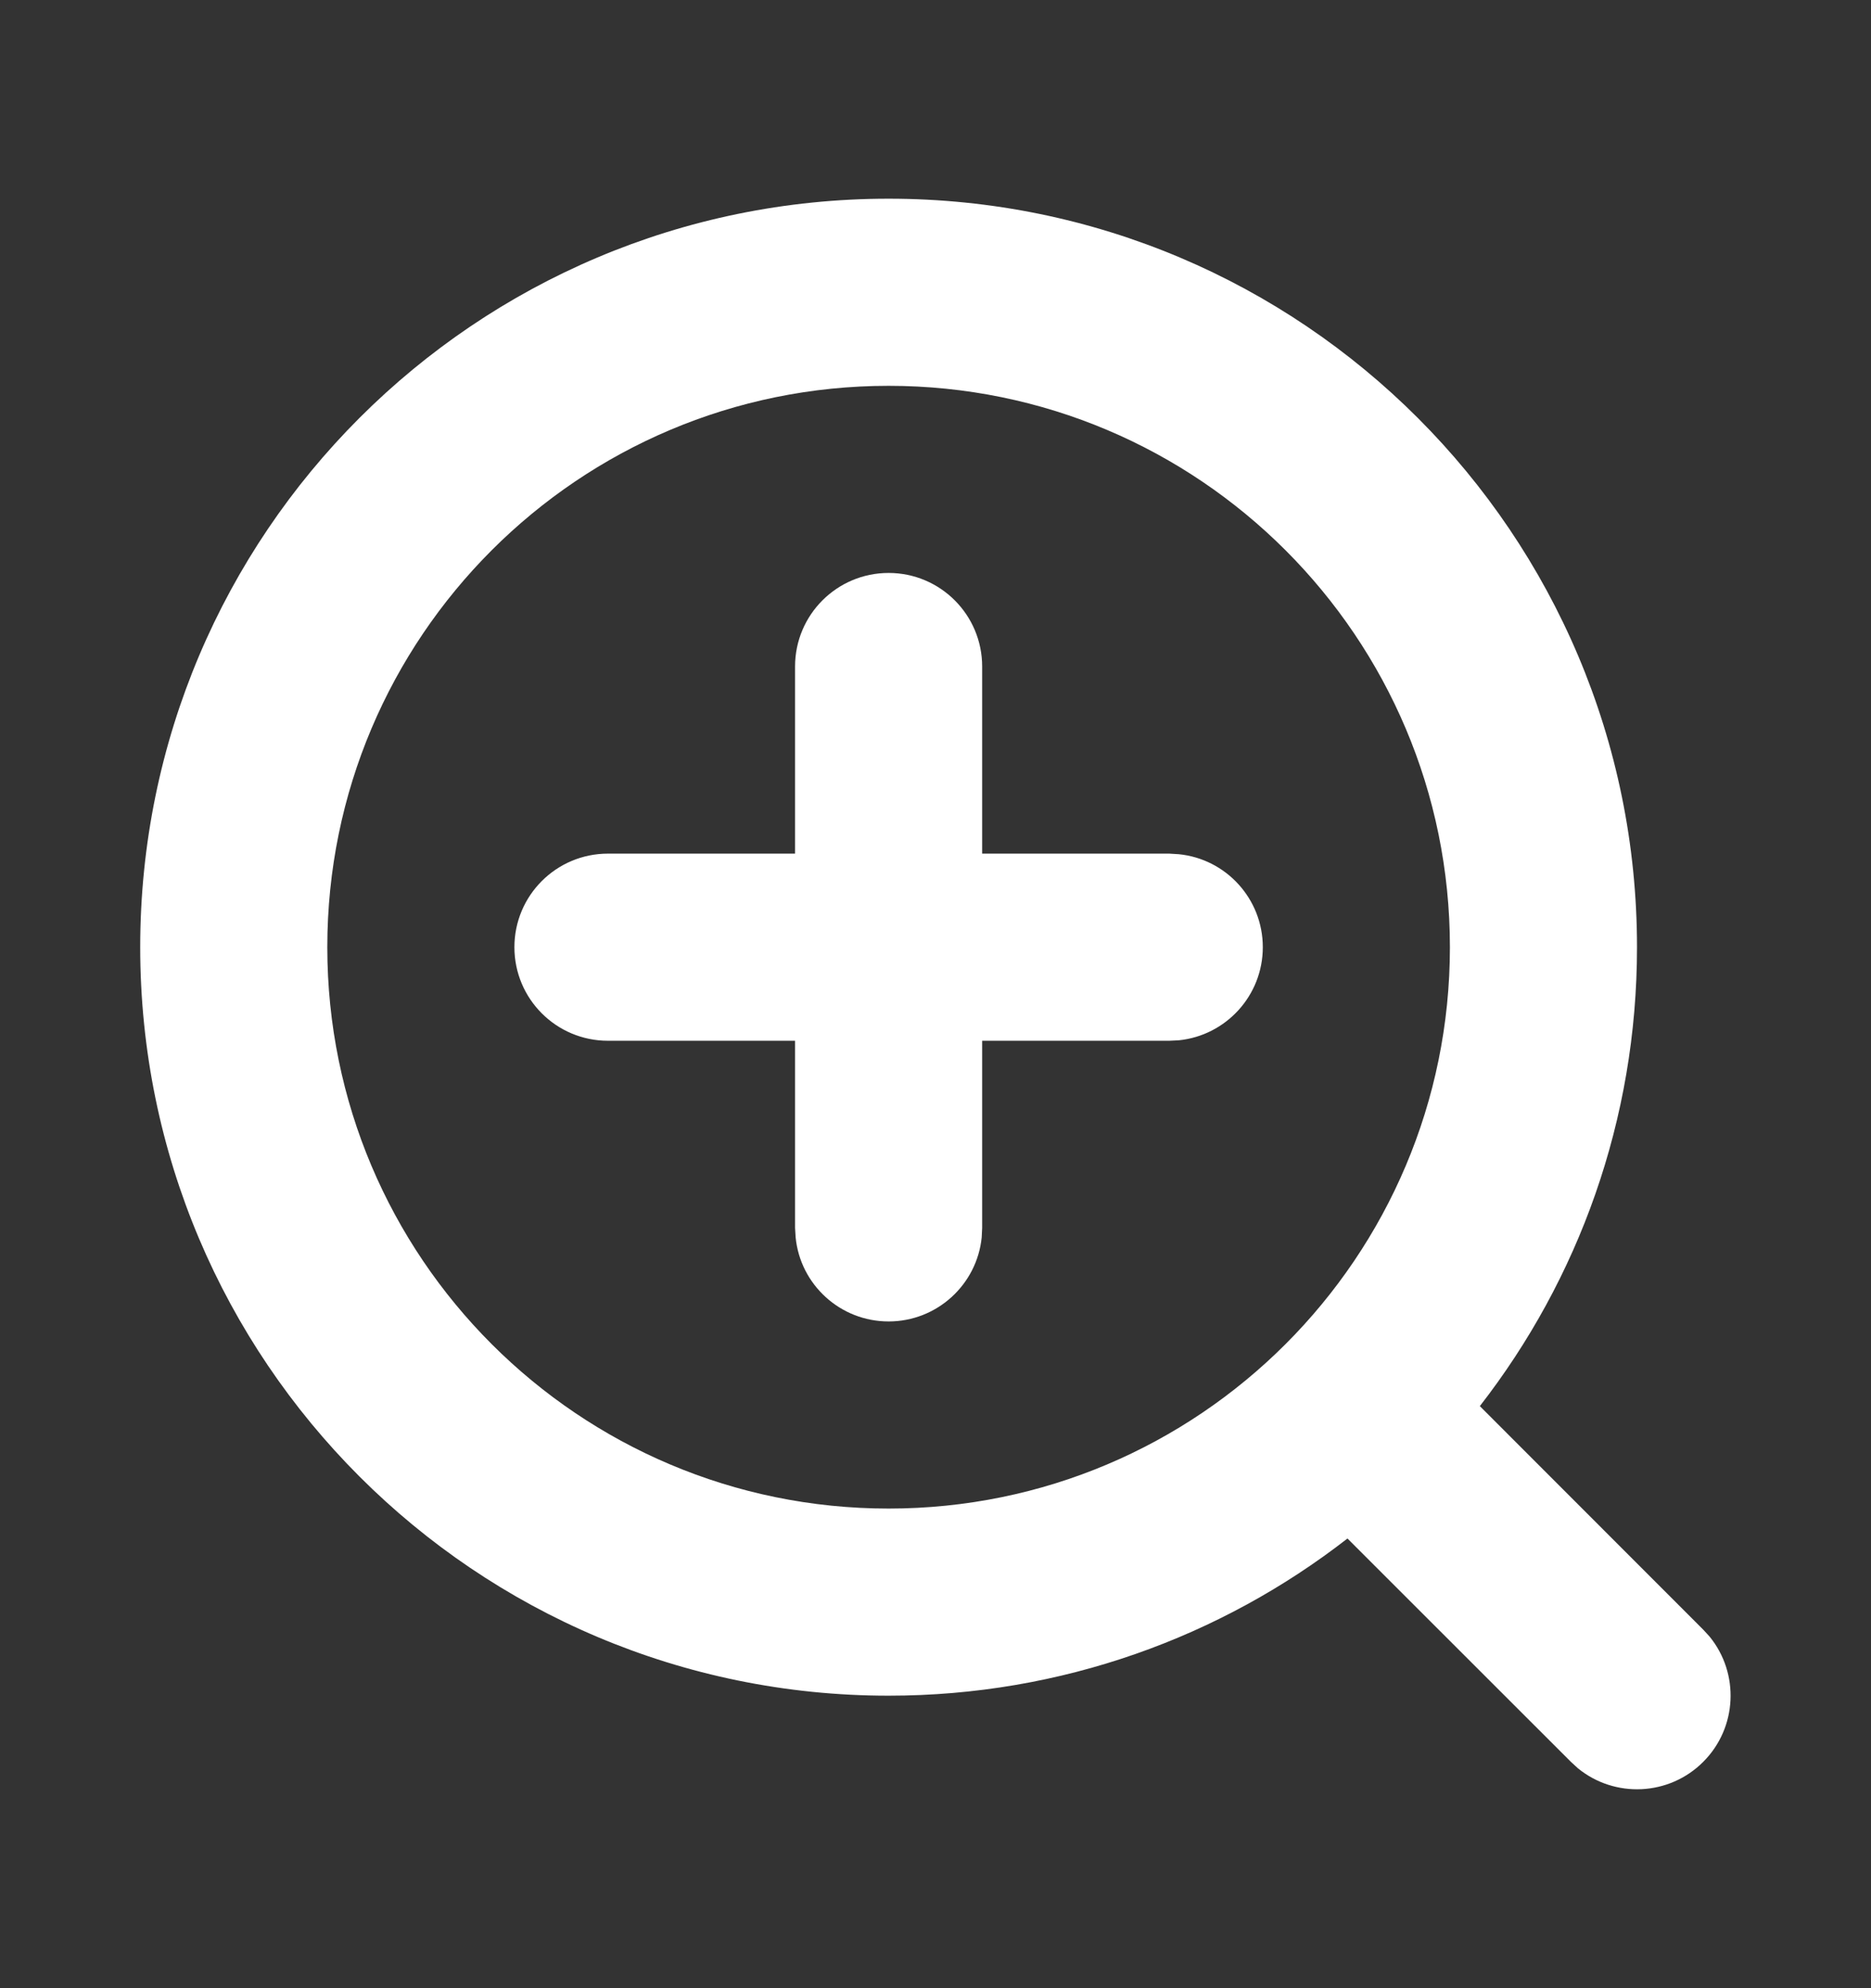
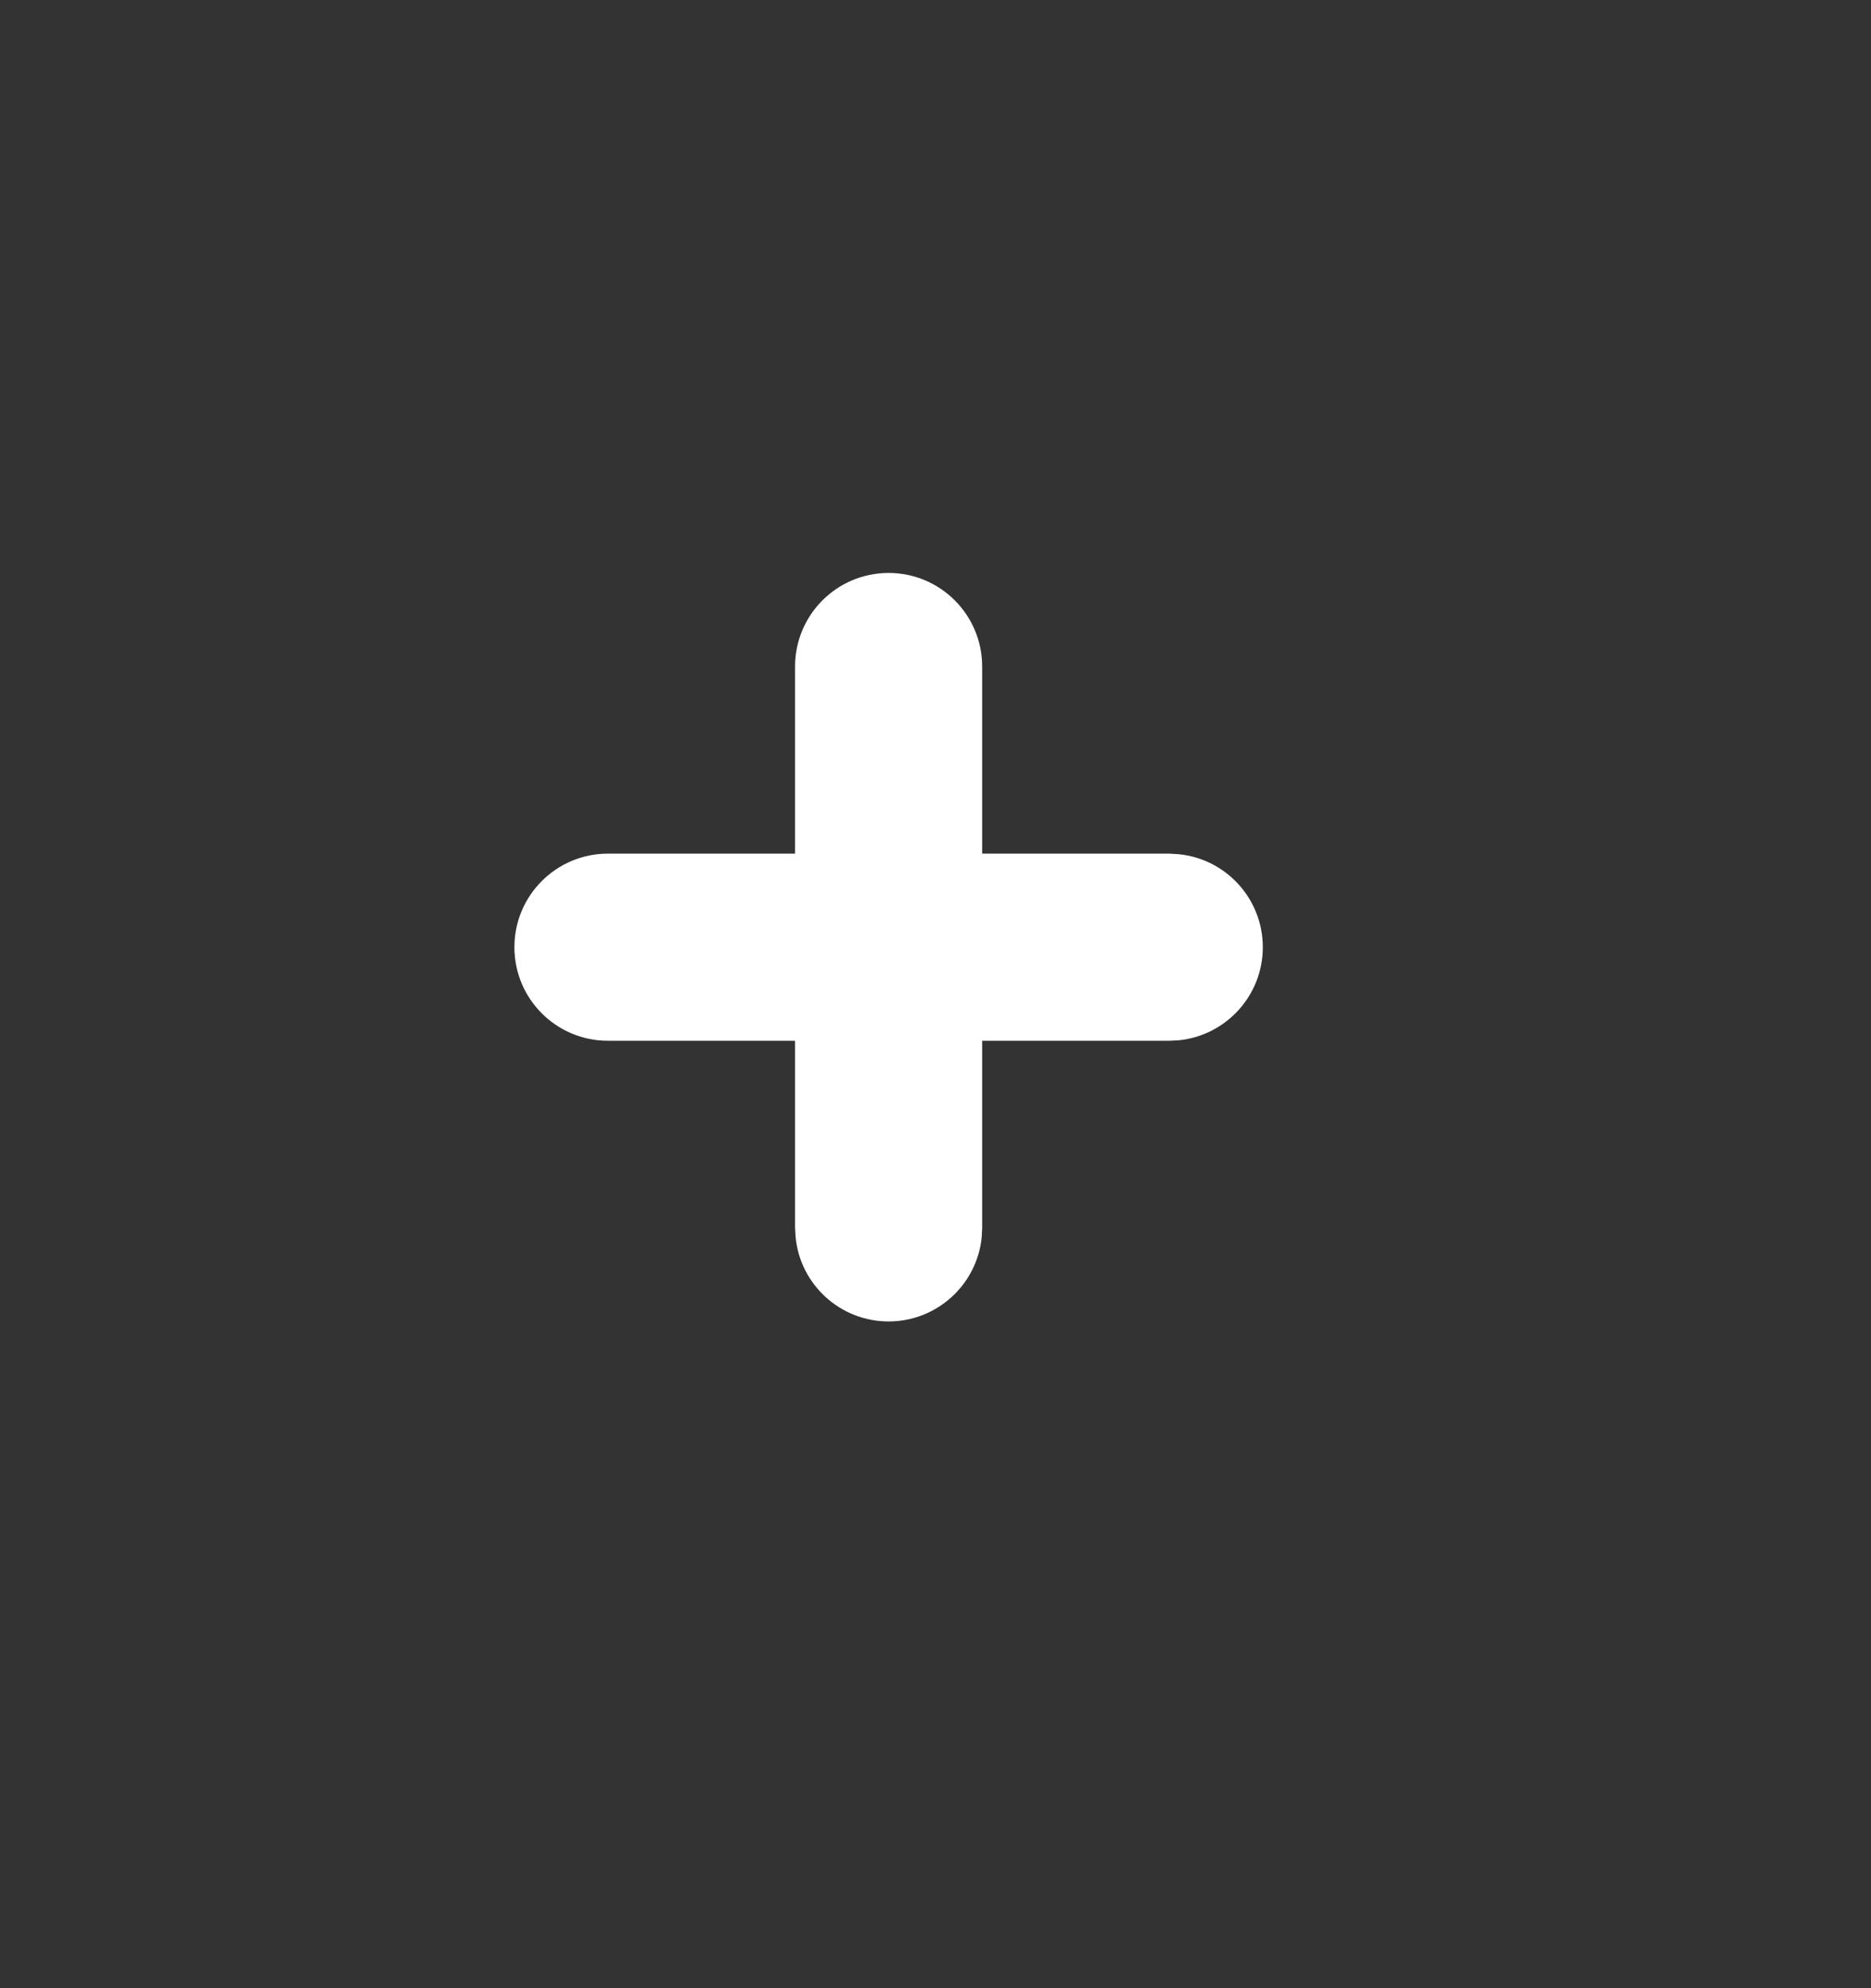
<svg xmlns="http://www.w3.org/2000/svg" width="16" height="17" viewBox="0 0 16 17" fill="none">
  <rect x="0" y="0" width="16" height="17" fill="#333333" stroke="none" />
  <path d="M7.599 4.899C8.041 4.899 8.399 5.257 8.399 5.699V7.299H9.999L10.081 7.304C10.484 7.344 10.799 7.685 10.799 8.099C10.799 8.513 10.484 8.854 10.081 8.895L9.999 8.899H8.399V10.499L8.395 10.581C8.354 10.984 8.013 11.299 7.599 11.299C7.185 11.299 6.844 10.984 6.804 10.581L6.799 10.499V8.899H5.199C4.757 8.899 4.399 8.541 4.399 8.099C4.399 7.657 4.757 7.299 5.199 7.299H6.799V5.699C6.799 5.257 7.157 4.899 7.599 4.899Z" fill="white" />
-   <path fill-rule="evenodd" clip-rule="evenodd" d="M7.599 1.699C11.134 1.699 13.999 4.565 13.999 8.099C13.999 9.578 13.497 10.94 12.655 12.023L14.565 13.934L14.62 13.994C14.876 14.308 14.858 14.772 14.565 15.065C14.272 15.358 13.808 15.376 13.494 15.12L13.434 15.065L11.523 13.155C10.44 13.997 9.078 14.499 7.599 14.499C4.065 14.499 1.199 11.634 1.199 8.099C1.199 4.565 4.065 1.699 7.599 1.699ZM7.599 3.299C4.948 3.299 2.799 5.448 2.799 8.099C2.799 10.75 4.948 12.899 7.599 12.899C10.25 12.899 12.399 10.75 12.399 8.099C12.399 5.448 10.25 3.299 7.599 3.299Z" fill="white" />
</svg>